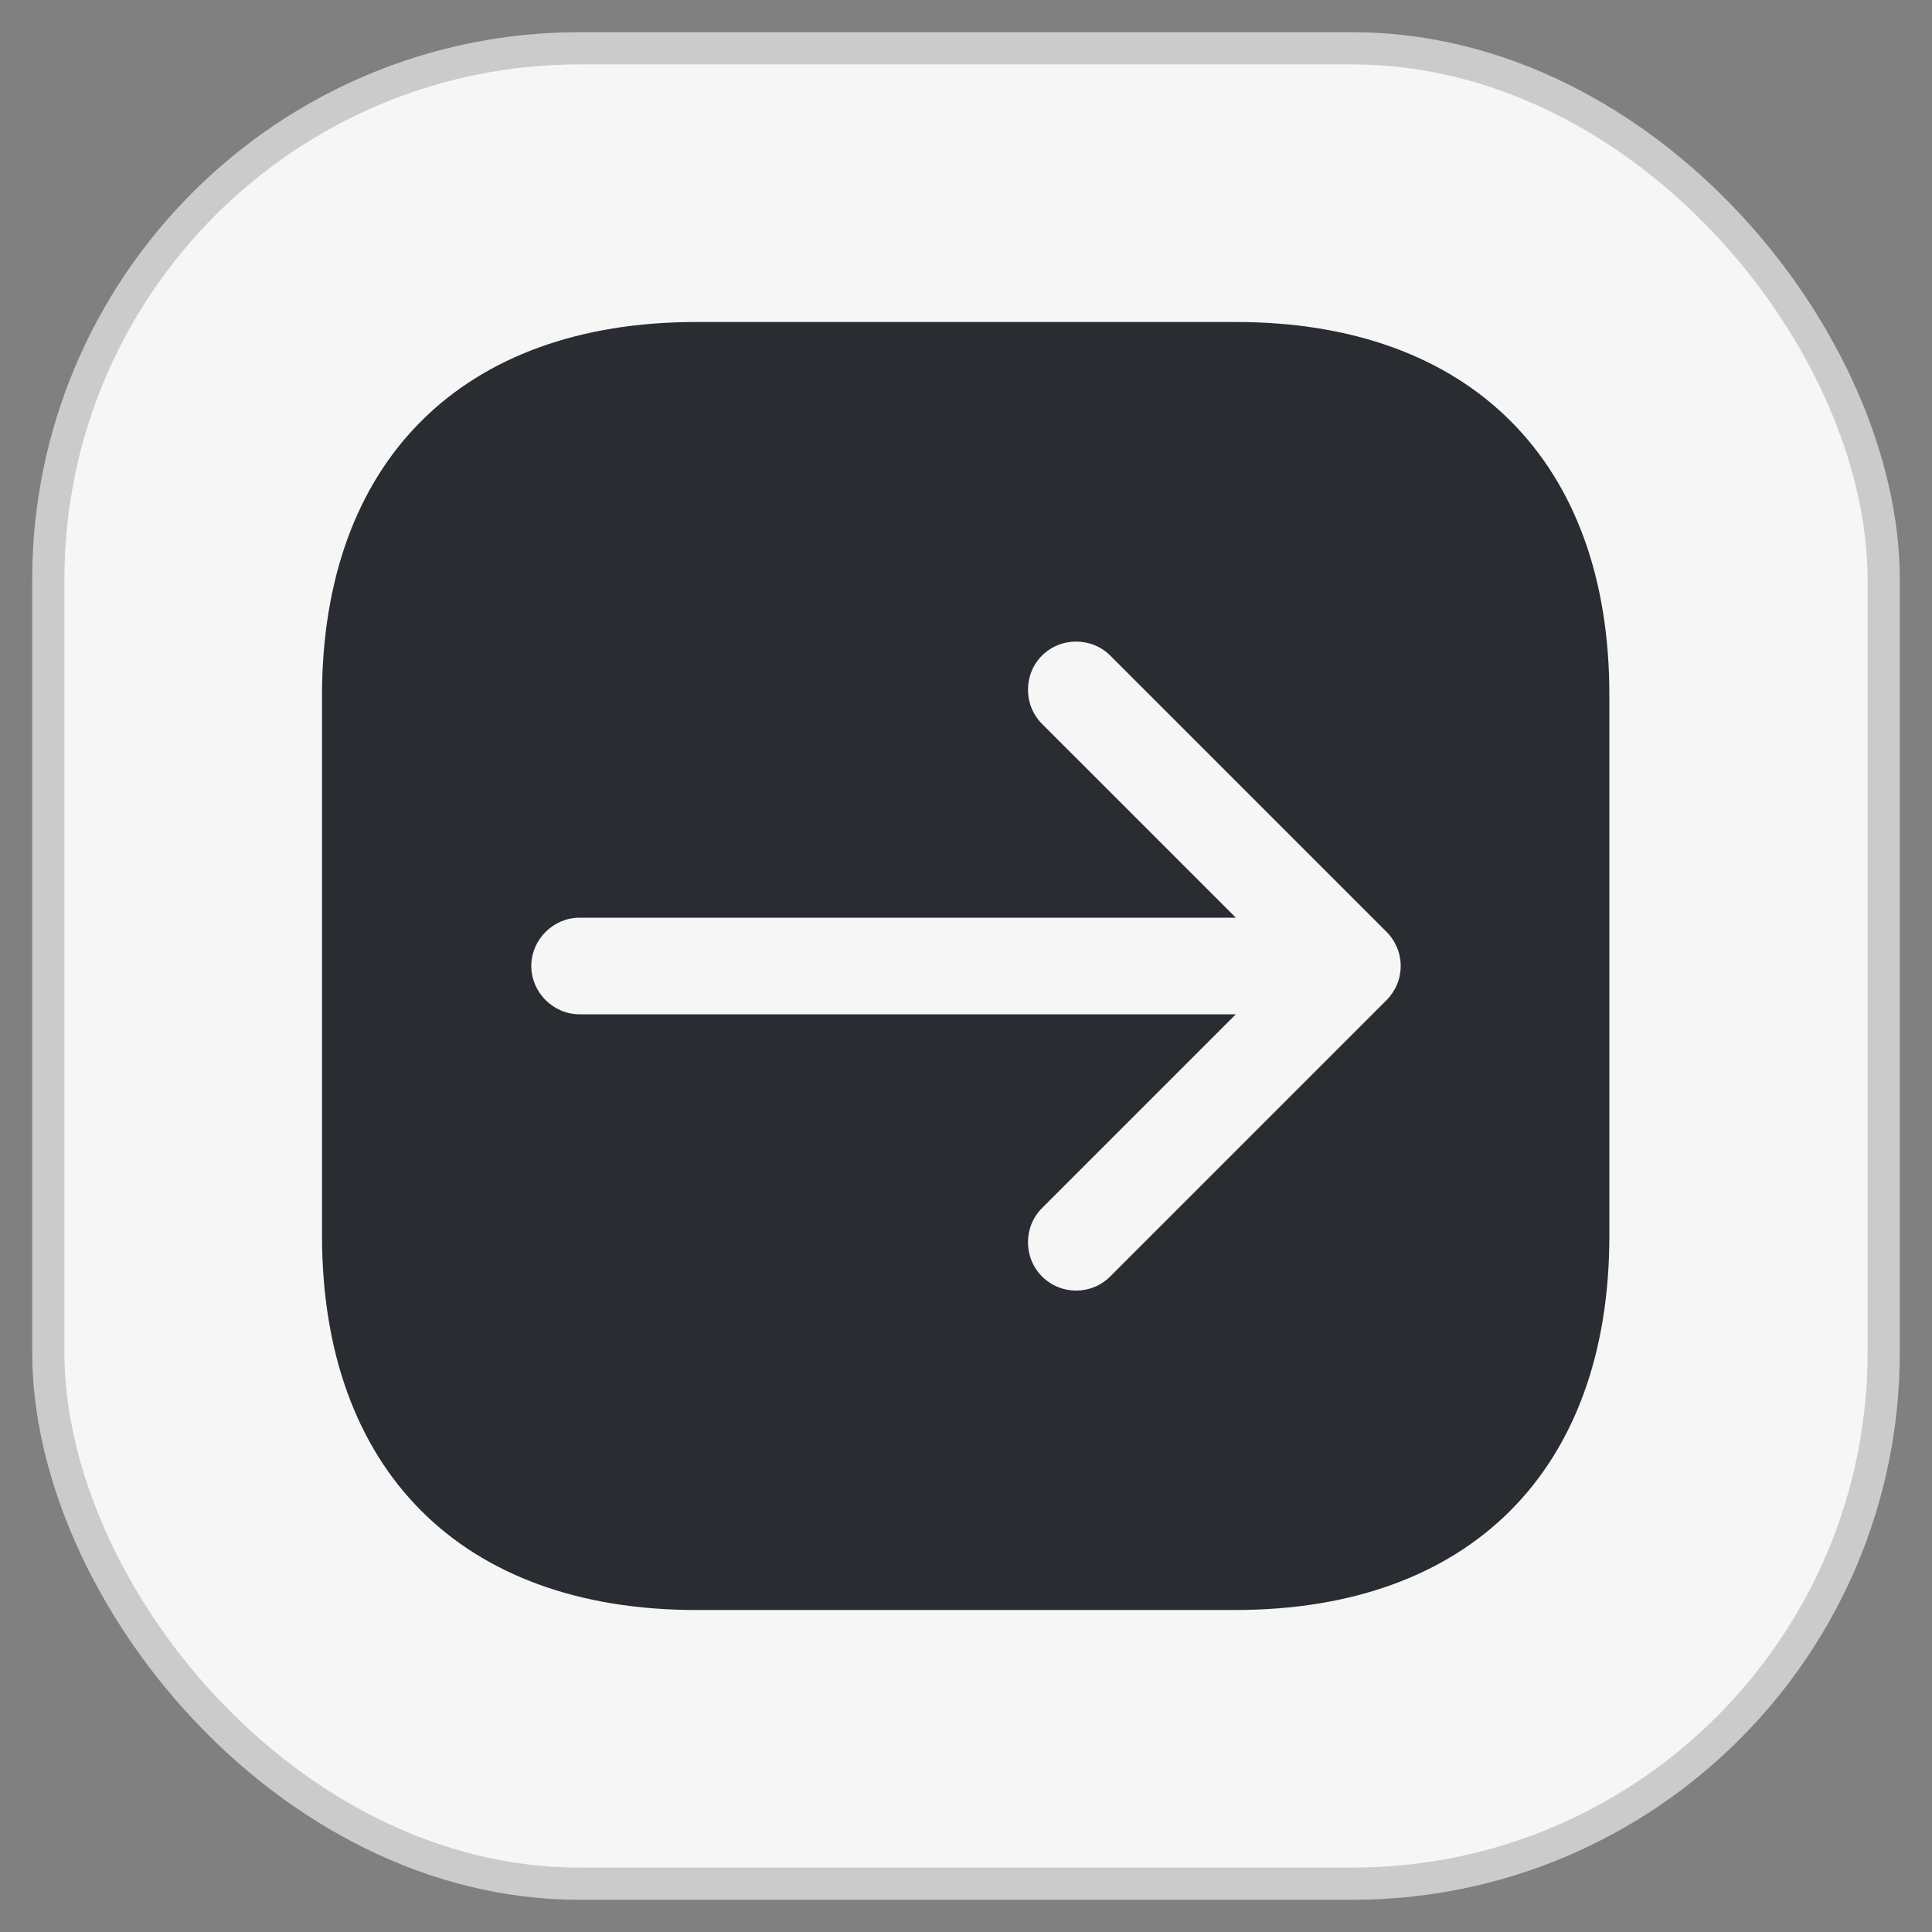
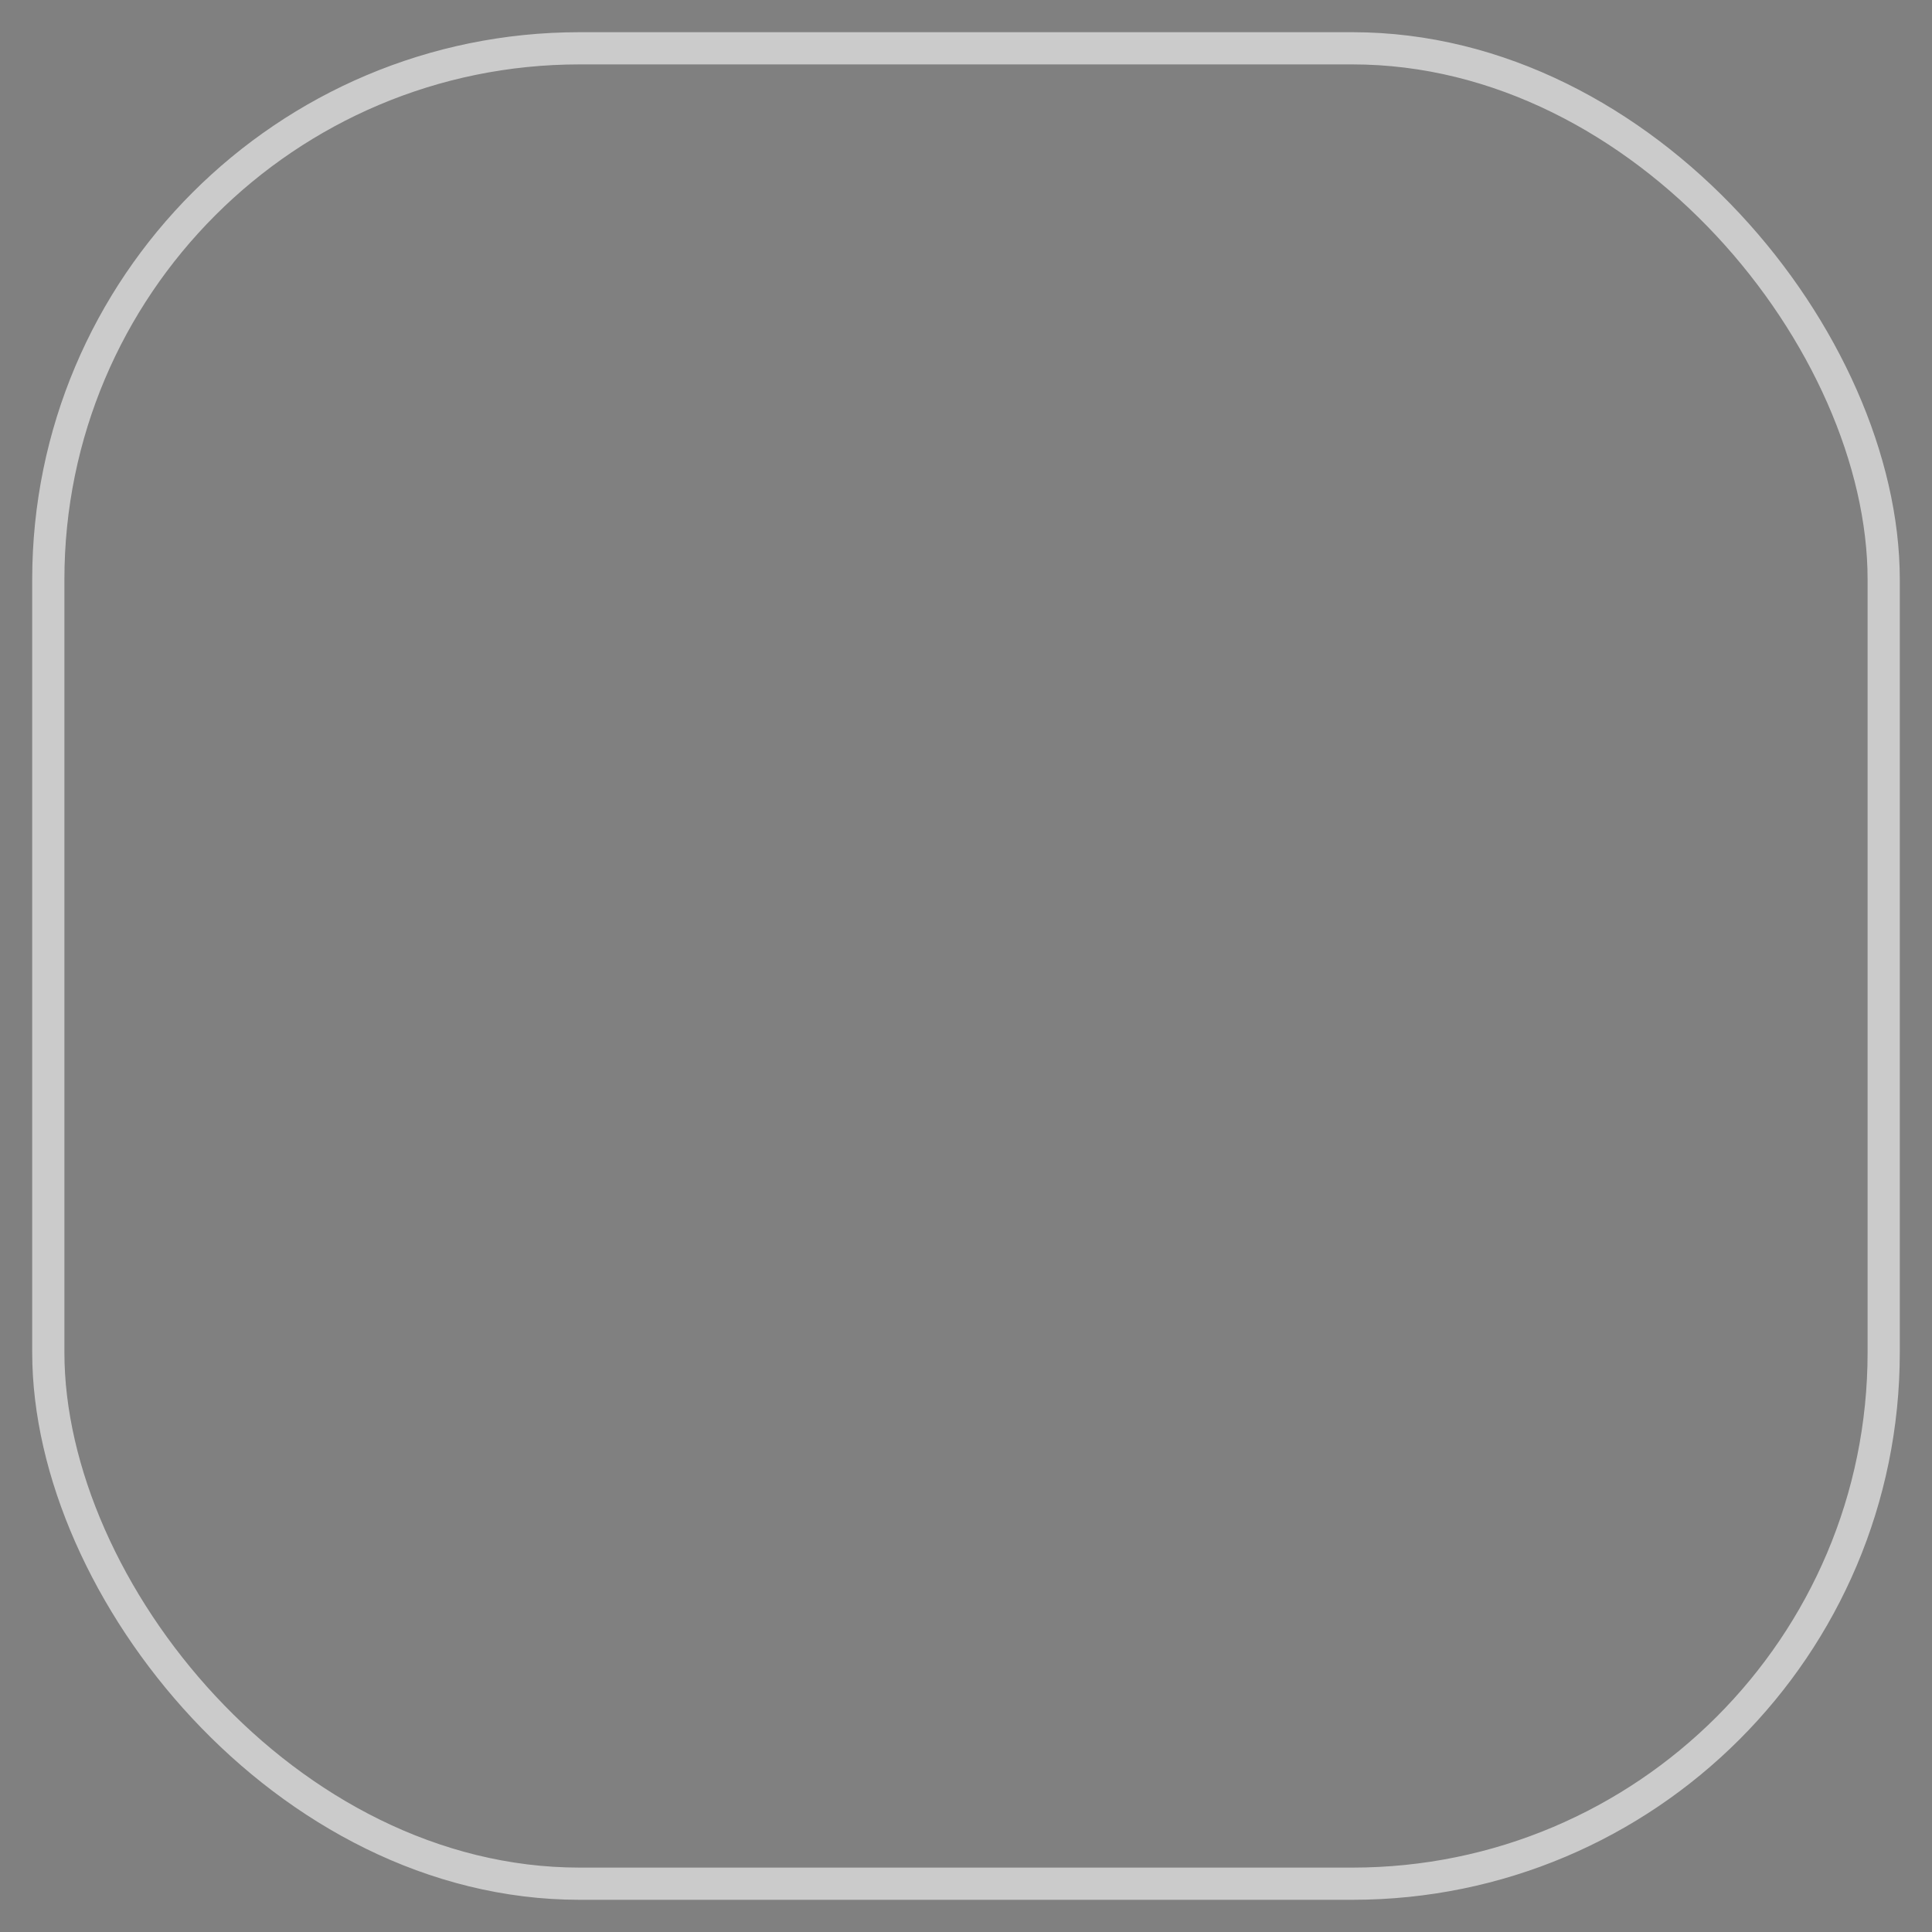
<svg xmlns="http://www.w3.org/2000/svg" width="30" height="30" viewBox="0 0 30 30" fill="none">
  <rect x="0" y="0" width="30" height="30" fill="#808080" stroke="none" />
-   <rect x="0.75" y="0.75" width="28.5" height="28.5" rx="8.25" fill="#F6F6F6" />
  <rect x="0.75" y="0.75" width="28.5" height="28.5" rx="8.25" stroke="#CBCBCB" stroke-width="0.5" />
-   <path d="M19.19 5H10.81C7.17 5 5 7.17 5 10.81V19.18C5 22.83 7.17 25 10.81 25H19.18C22.82 25 24.99 22.83 24.99 19.19V10.81C25 7.17 22.83 5 19.19 5ZM21.53 15.53L17.24 19.82C17.09 19.97 16.9 20.04 16.71 20.04C16.52 20.04 16.33 19.97 16.18 19.82C15.89 19.53 15.89 19.05 16.18 18.76L19.19 15.75H9C8.59 15.75 8.25 15.41 8.25 15C8.25 14.59 8.59 14.25 9 14.25H19.19L16.18 11.24C15.89 10.95 15.89 10.47 16.18 10.18C16.47 9.89 16.95 9.89 17.24 10.18L21.53 14.47C21.67 14.61 21.75 14.8 21.75 15C21.75 15.2 21.67 15.39 21.53 15.53Z" fill="#292D32" />
</svg>